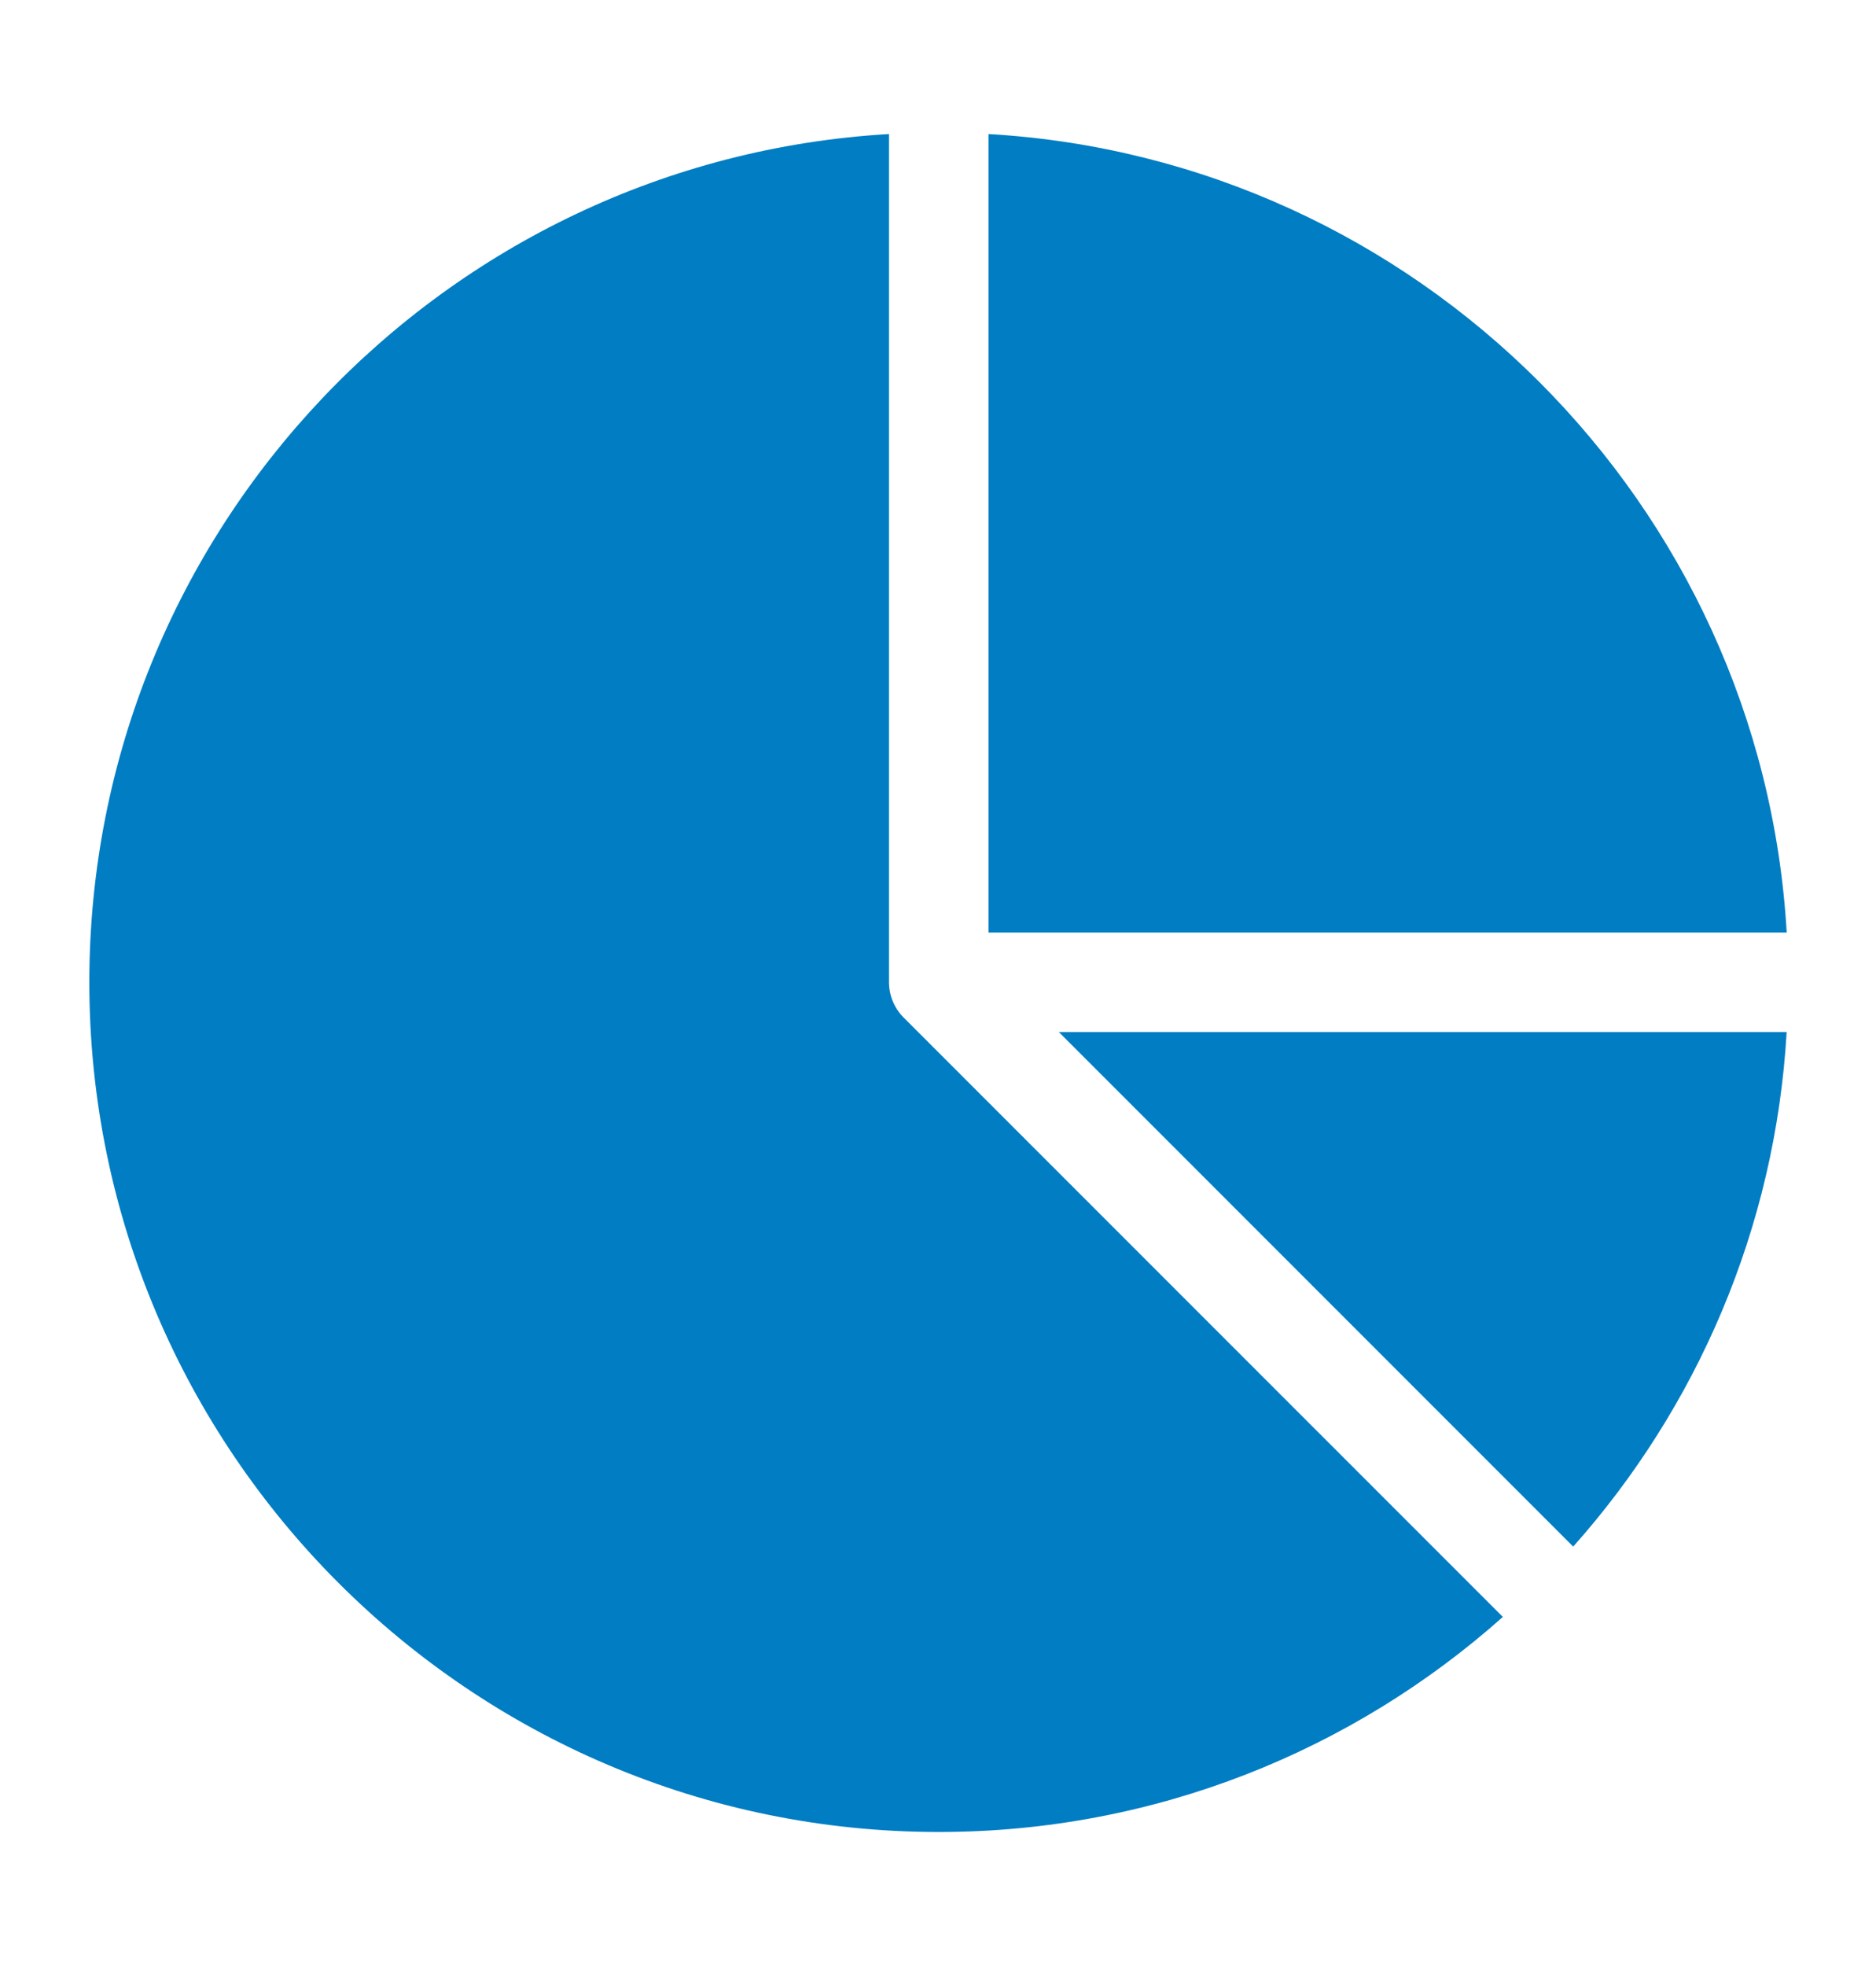
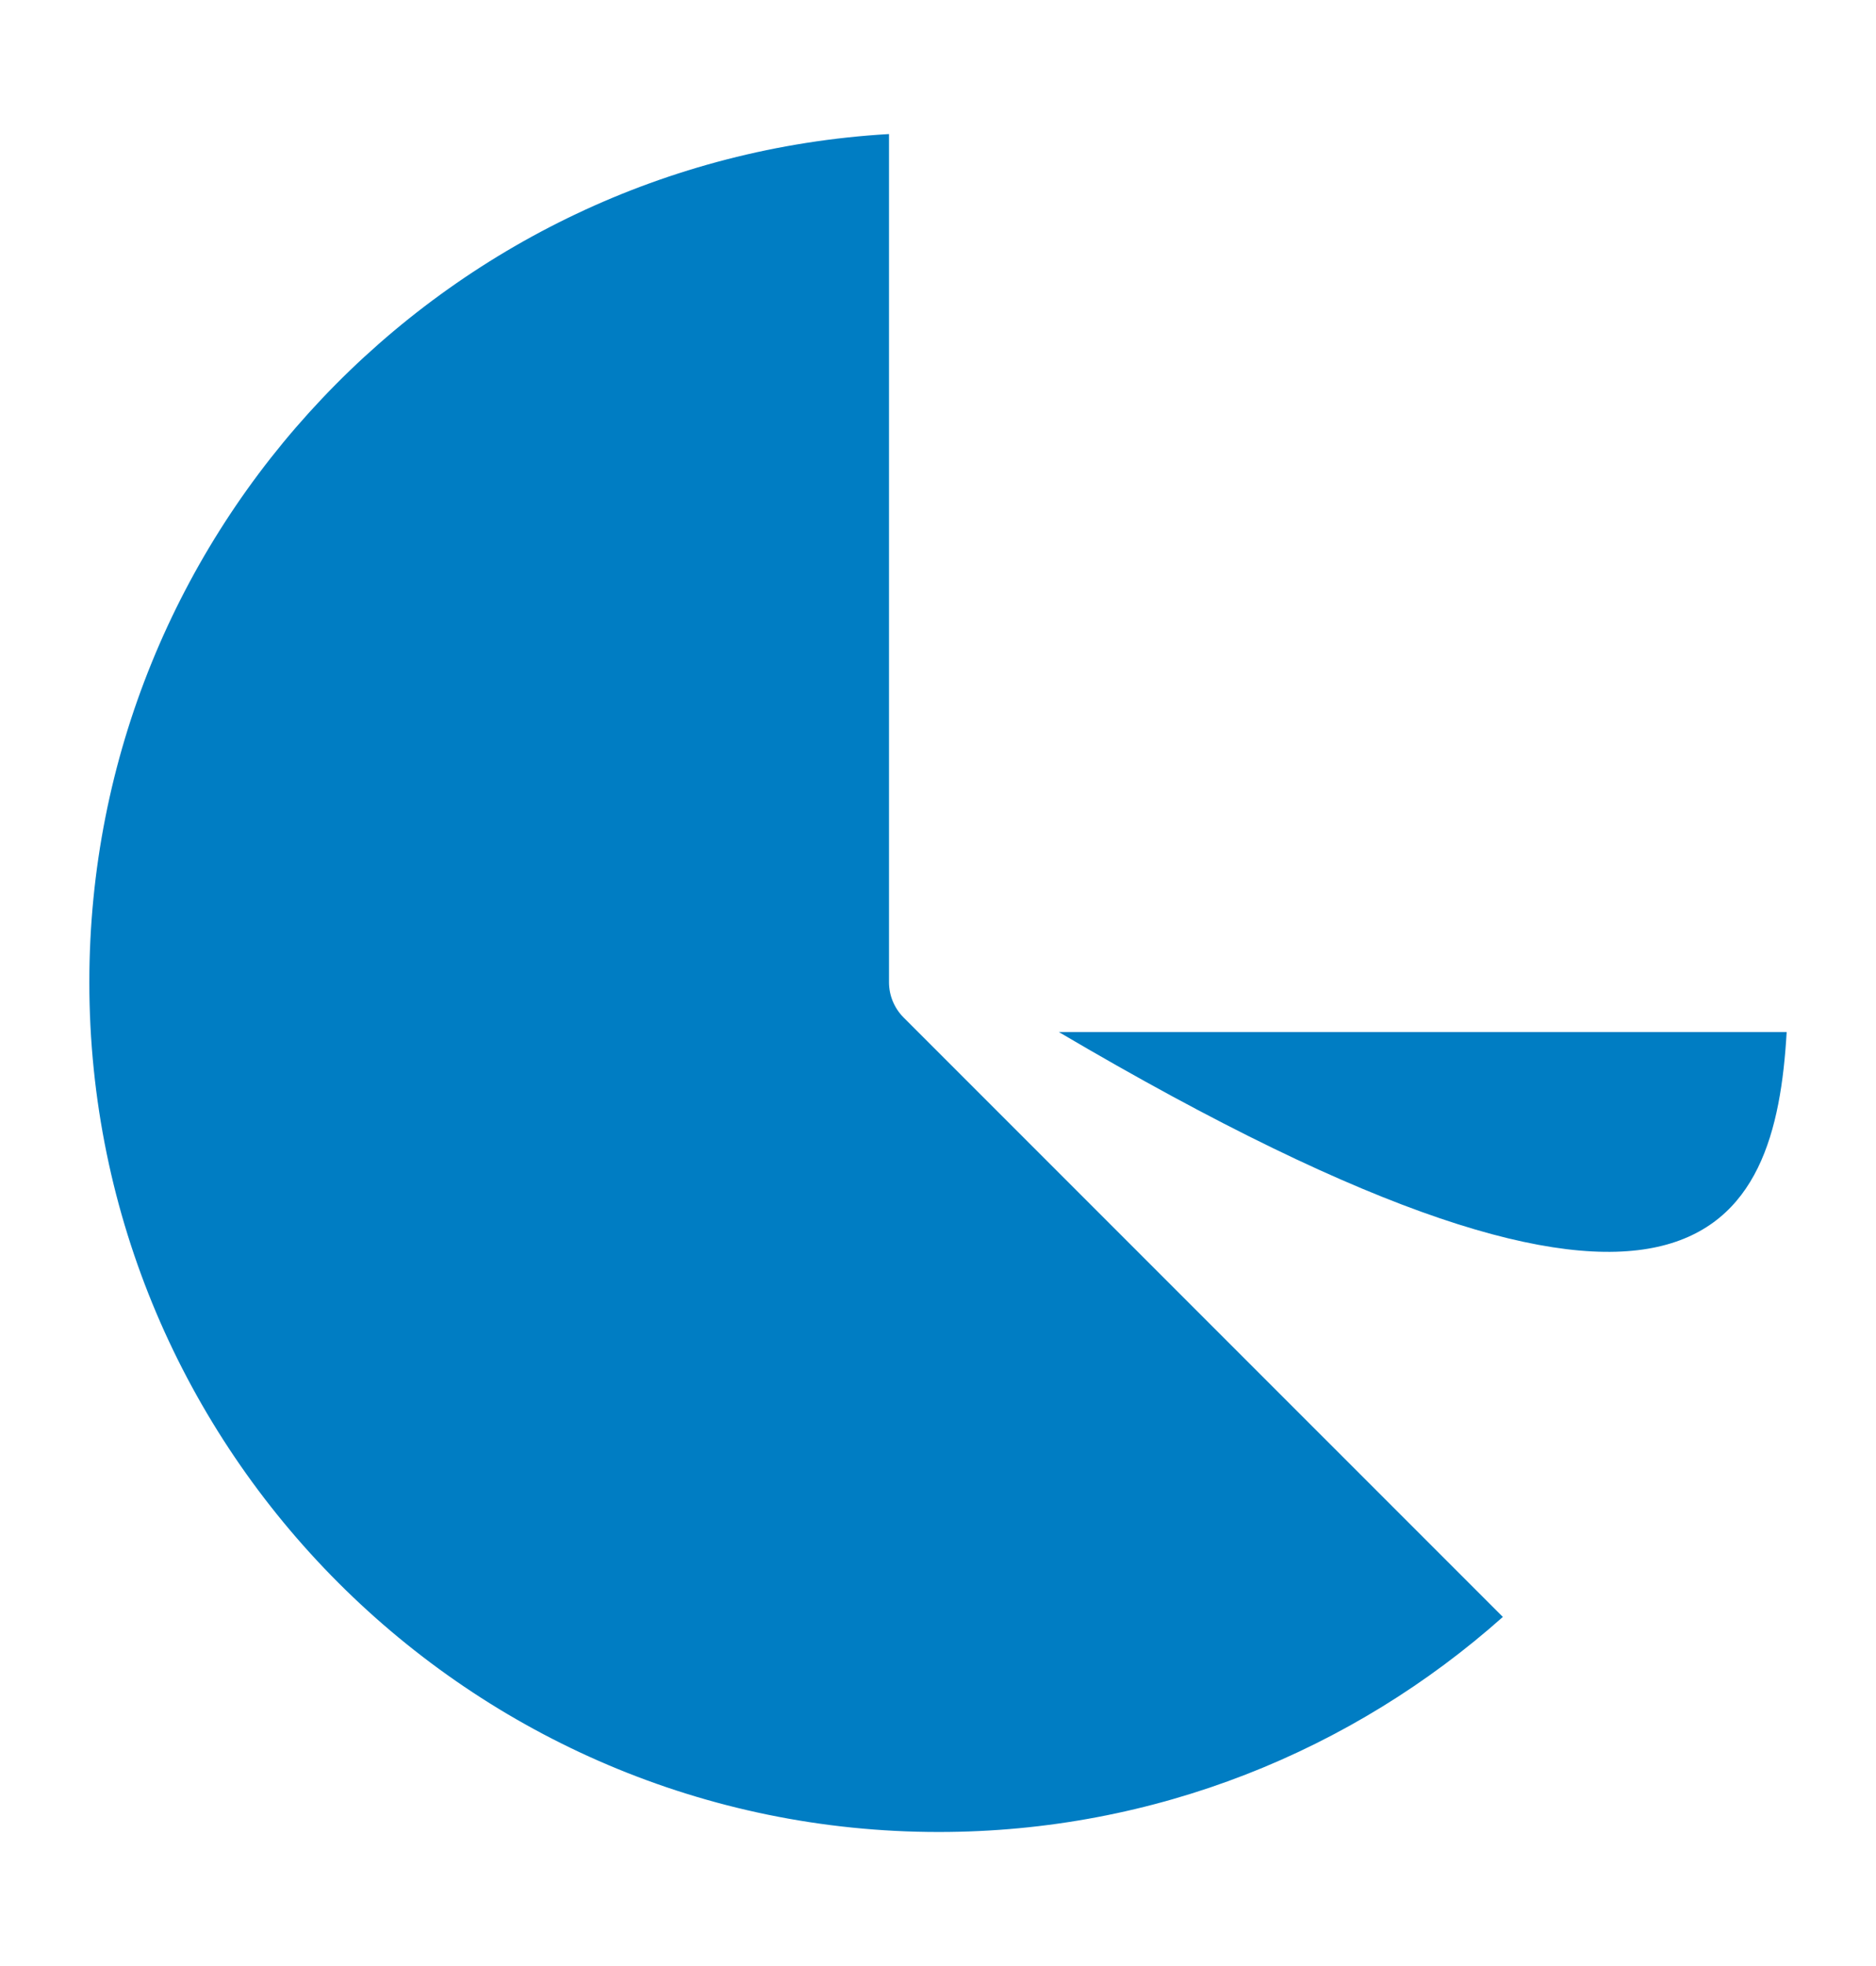
<svg xmlns="http://www.w3.org/2000/svg" width="42" height="44" viewBox="0 0 42 44" fill="none">
  <path d="M21.017 41C25.86 41 30.285 39.179 33.646 36.187L20.229 22.771C20.021 22.562 19.903 22.279 19.903 21.983V3C9.934 3.579 2 11.871 2 21.983C2 32.469 10.531 41 21.017 41Z" fill="#007DC3" />
-   <path d="M23.705 23.097L35.221 34.613C37.982 31.511 39.744 27.503 40 23.097H23.705Z" fill="#007DC3" />
-   <path d="M22.131 20.87H40.001C39.443 11.269 31.732 3.557 22.131 3V20.87Z" fill="#007DC3" />
+   <path d="M23.705 23.097C37.982 31.511 39.744 27.503 40 23.097H23.705Z" fill="#007DC3" />
</svg>